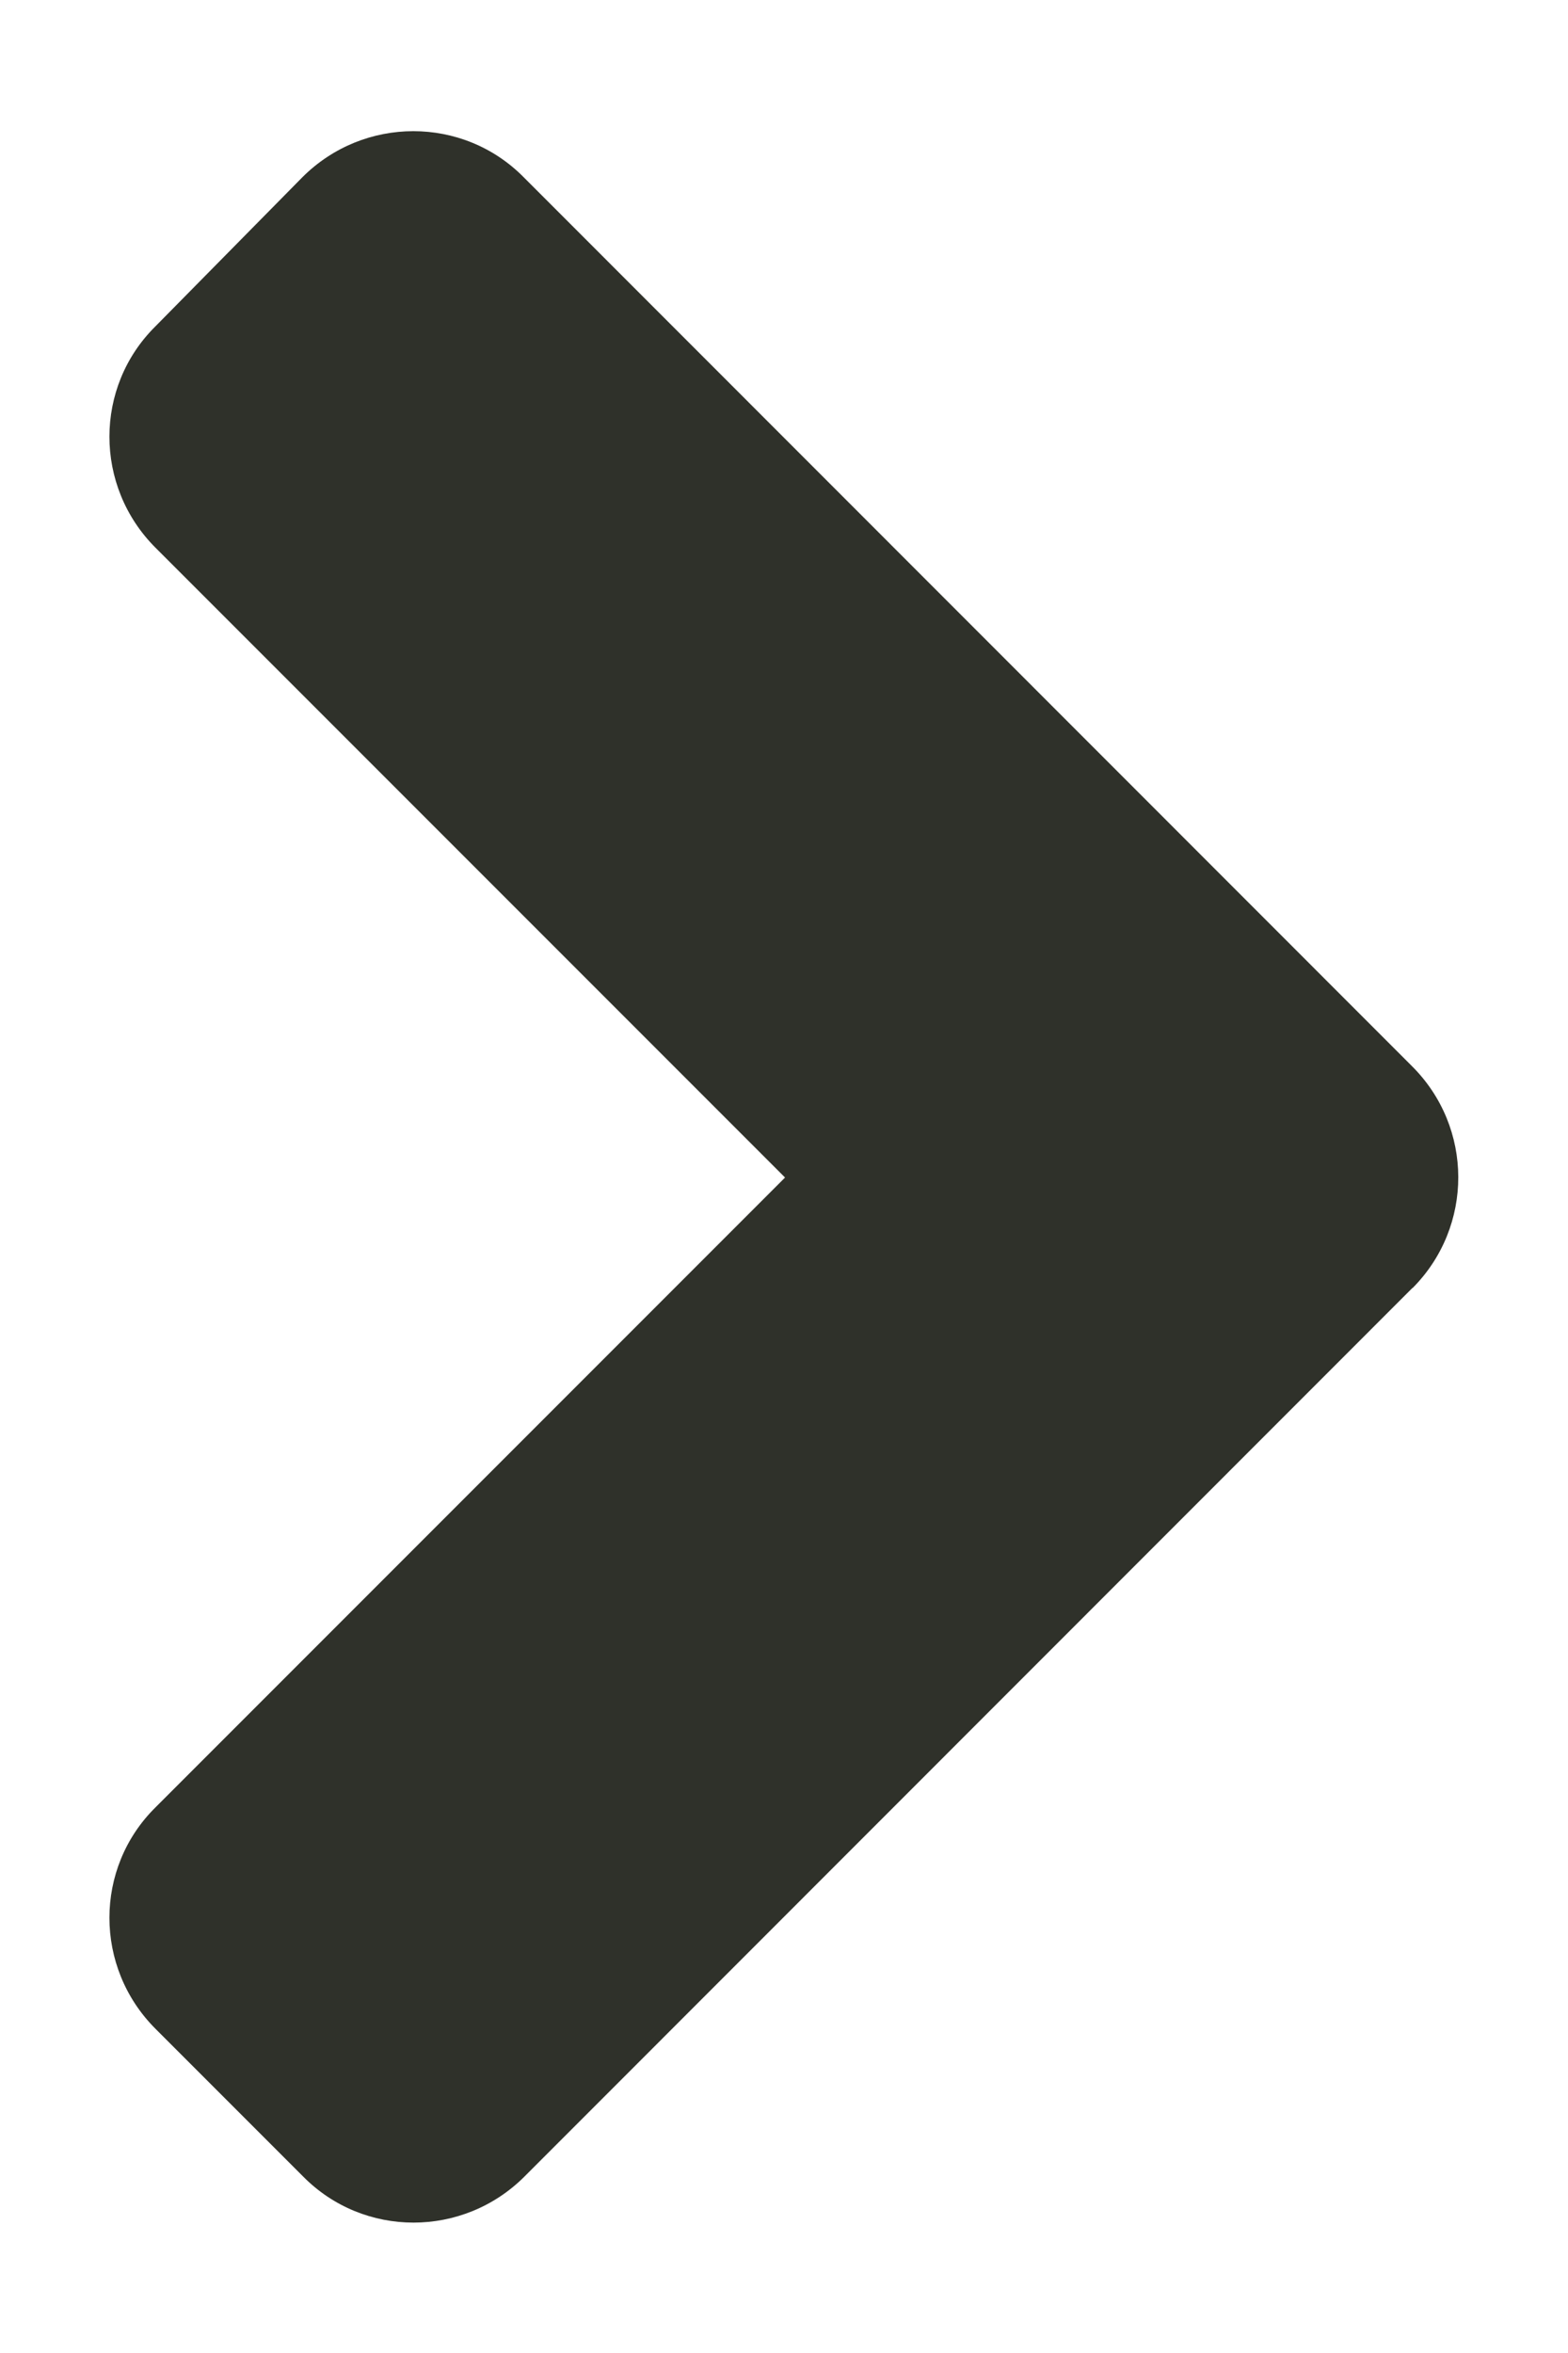
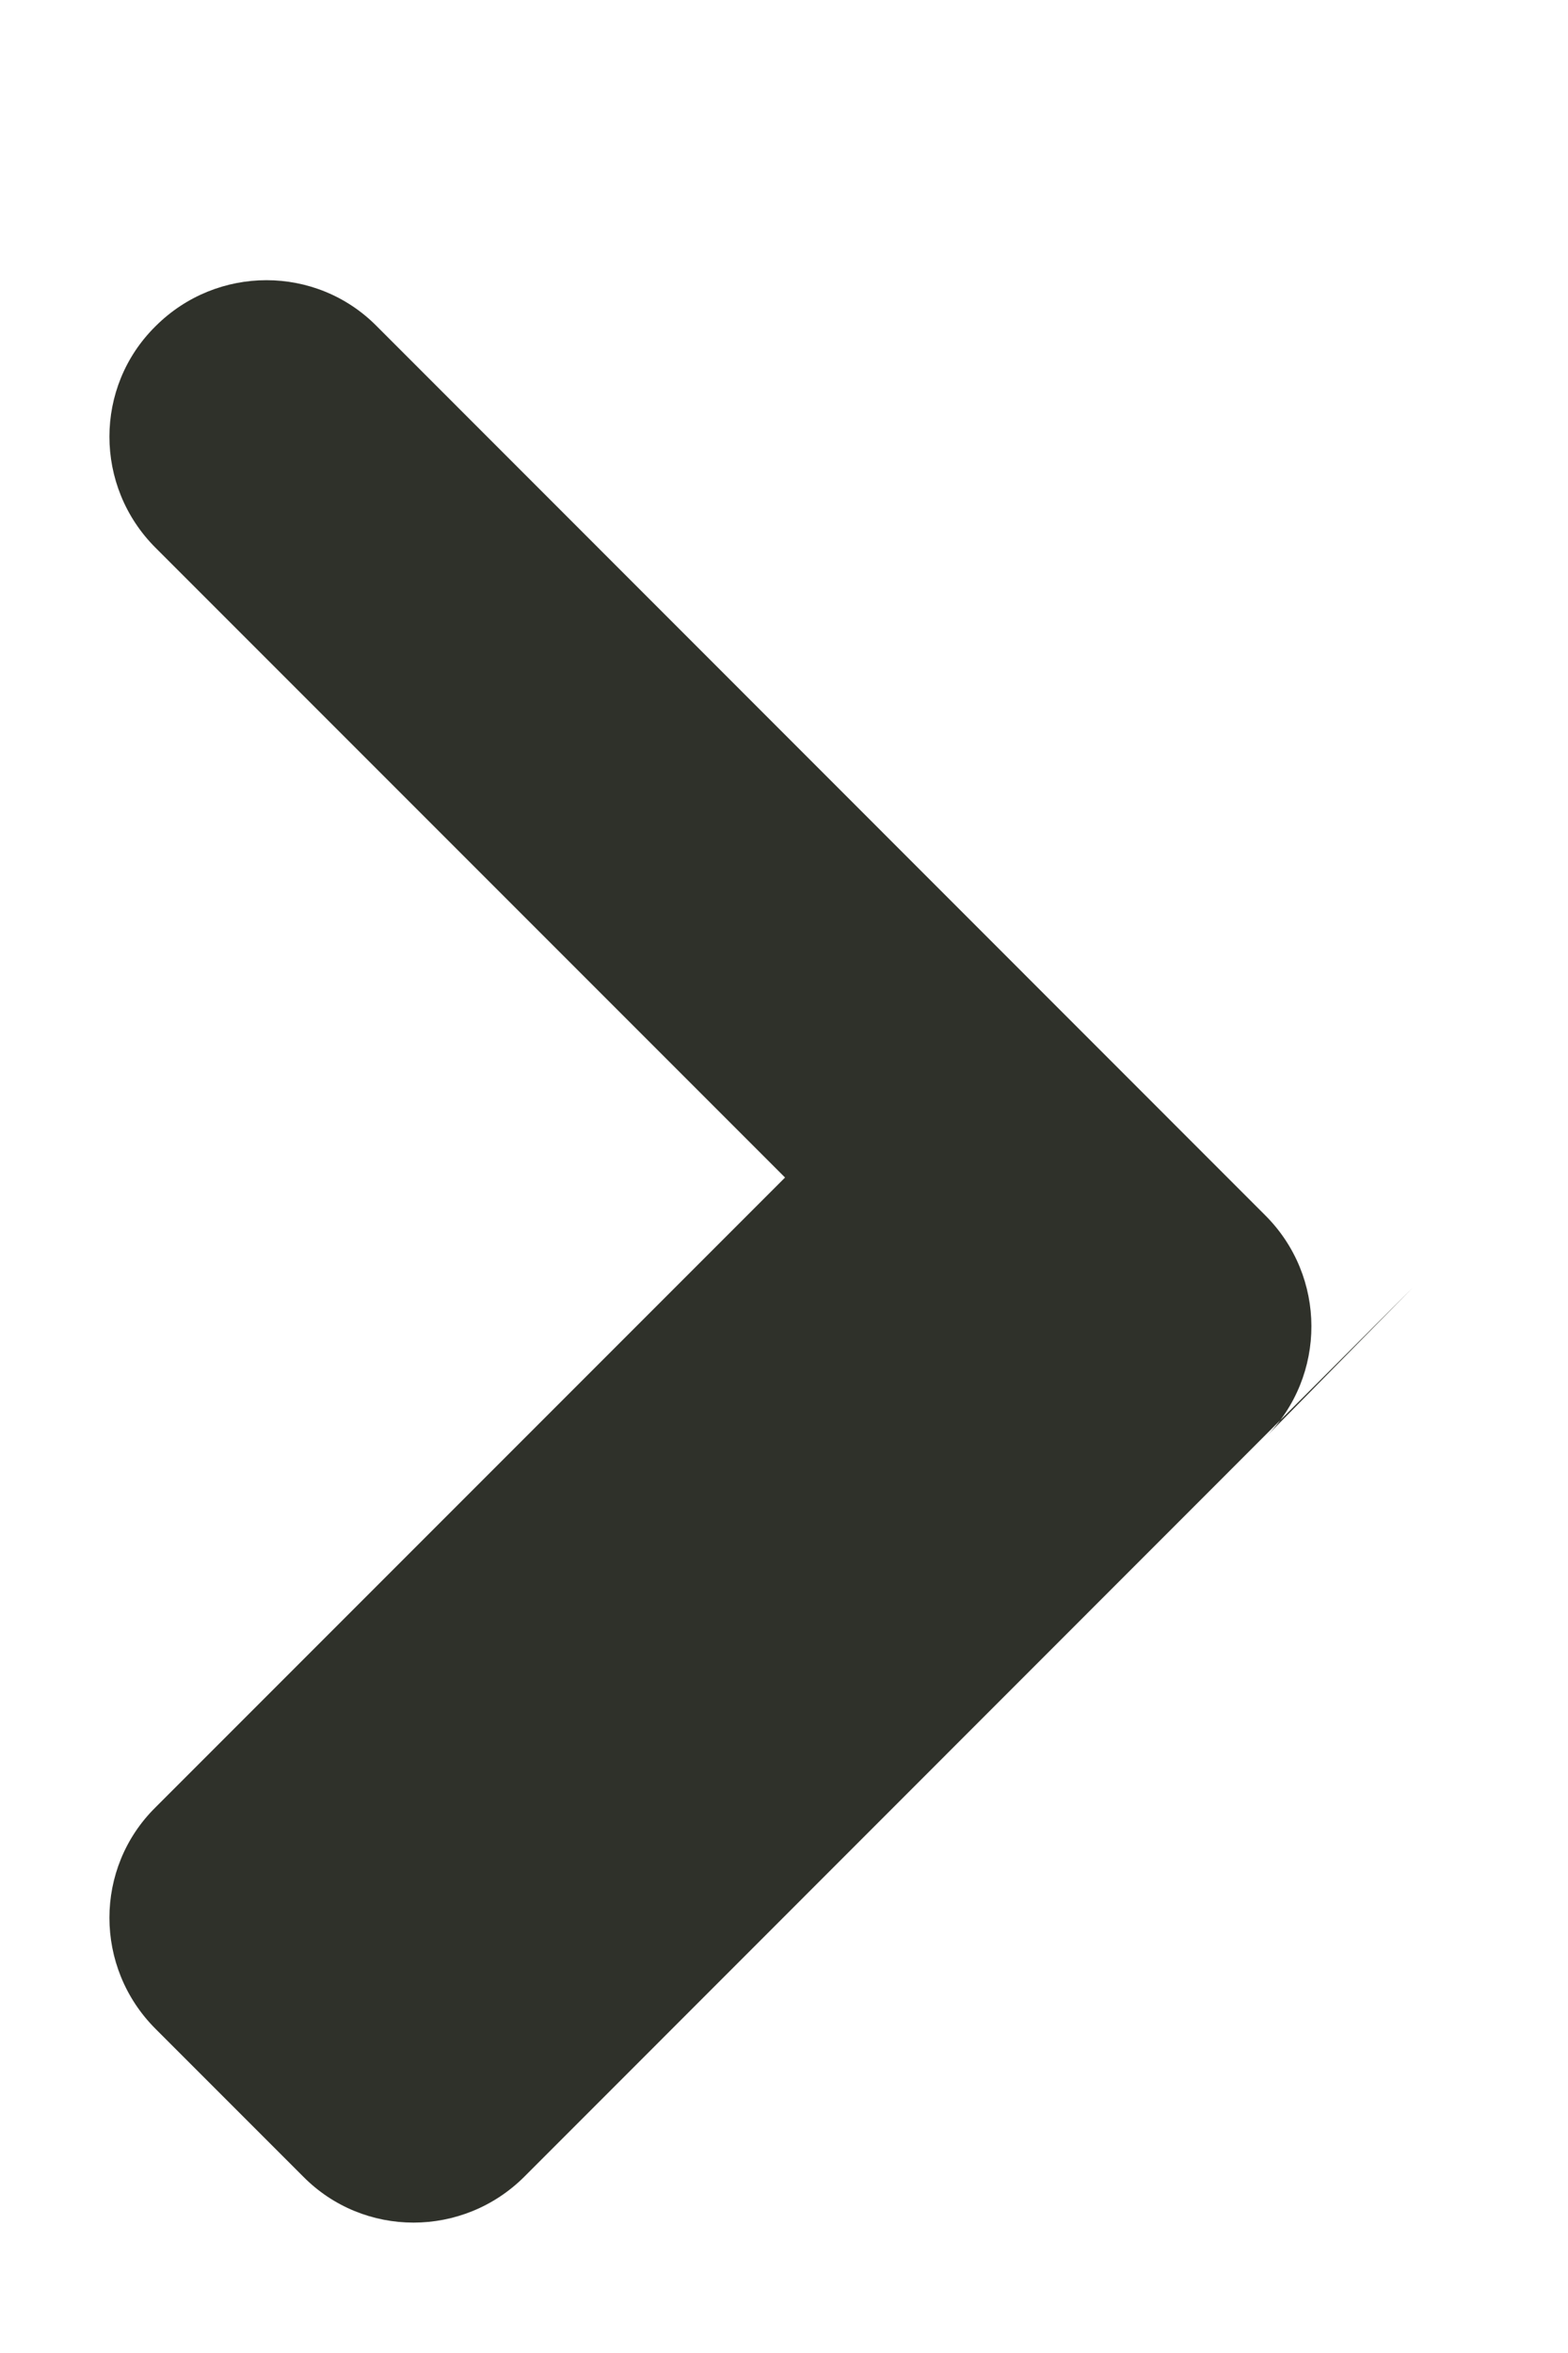
<svg xmlns="http://www.w3.org/2000/svg" id="SVGDoc" width="6" height="9" version="1.1" viewBox="0 0 6 9">
  <defs />
  <desc>Generated with Avocode.</desc>
  <g>
    <g transform="rotate(-180 3 4.5)">
      <title>Icon awesome-angle-right</title>
-       <path d="M0.595,4.074v0l3.398,-3.399c0.235,-0.235 0.615,-0.235 0.847,0l0.565,0.565c0.235,0.235 0.235,0.615 0,0.847l-2.409,2.409v0l2.409,2.409c0.235,0.235 0.235,0.615 0,0.847l-0.562,0.57c-0.235,0.235 -0.615,0.235 -0.847,0l-3.398,-3.399c-0.237,-0.235 -0.237,-0.615 -0.003,-0.85z" fill="#2f312a" fill-opacity="1" />
+       <path d="M0.595,4.074v0l3.398,-3.399c0.235,-0.235 0.615,-0.235 0.847,0l0.565,0.565c0.235,0.235 0.235,0.615 0,0.847l-2.409,2.409v0l2.409,2.409c0.235,0.235 0.235,0.615 0,0.847c-0.235,0.235 -0.615,0.235 -0.847,0l-3.398,-3.399c-0.237,-0.235 -0.237,-0.615 -0.003,-0.85z" fill="#2f312a" fill-opacity="1" />
    </g>
  </g>
</svg>